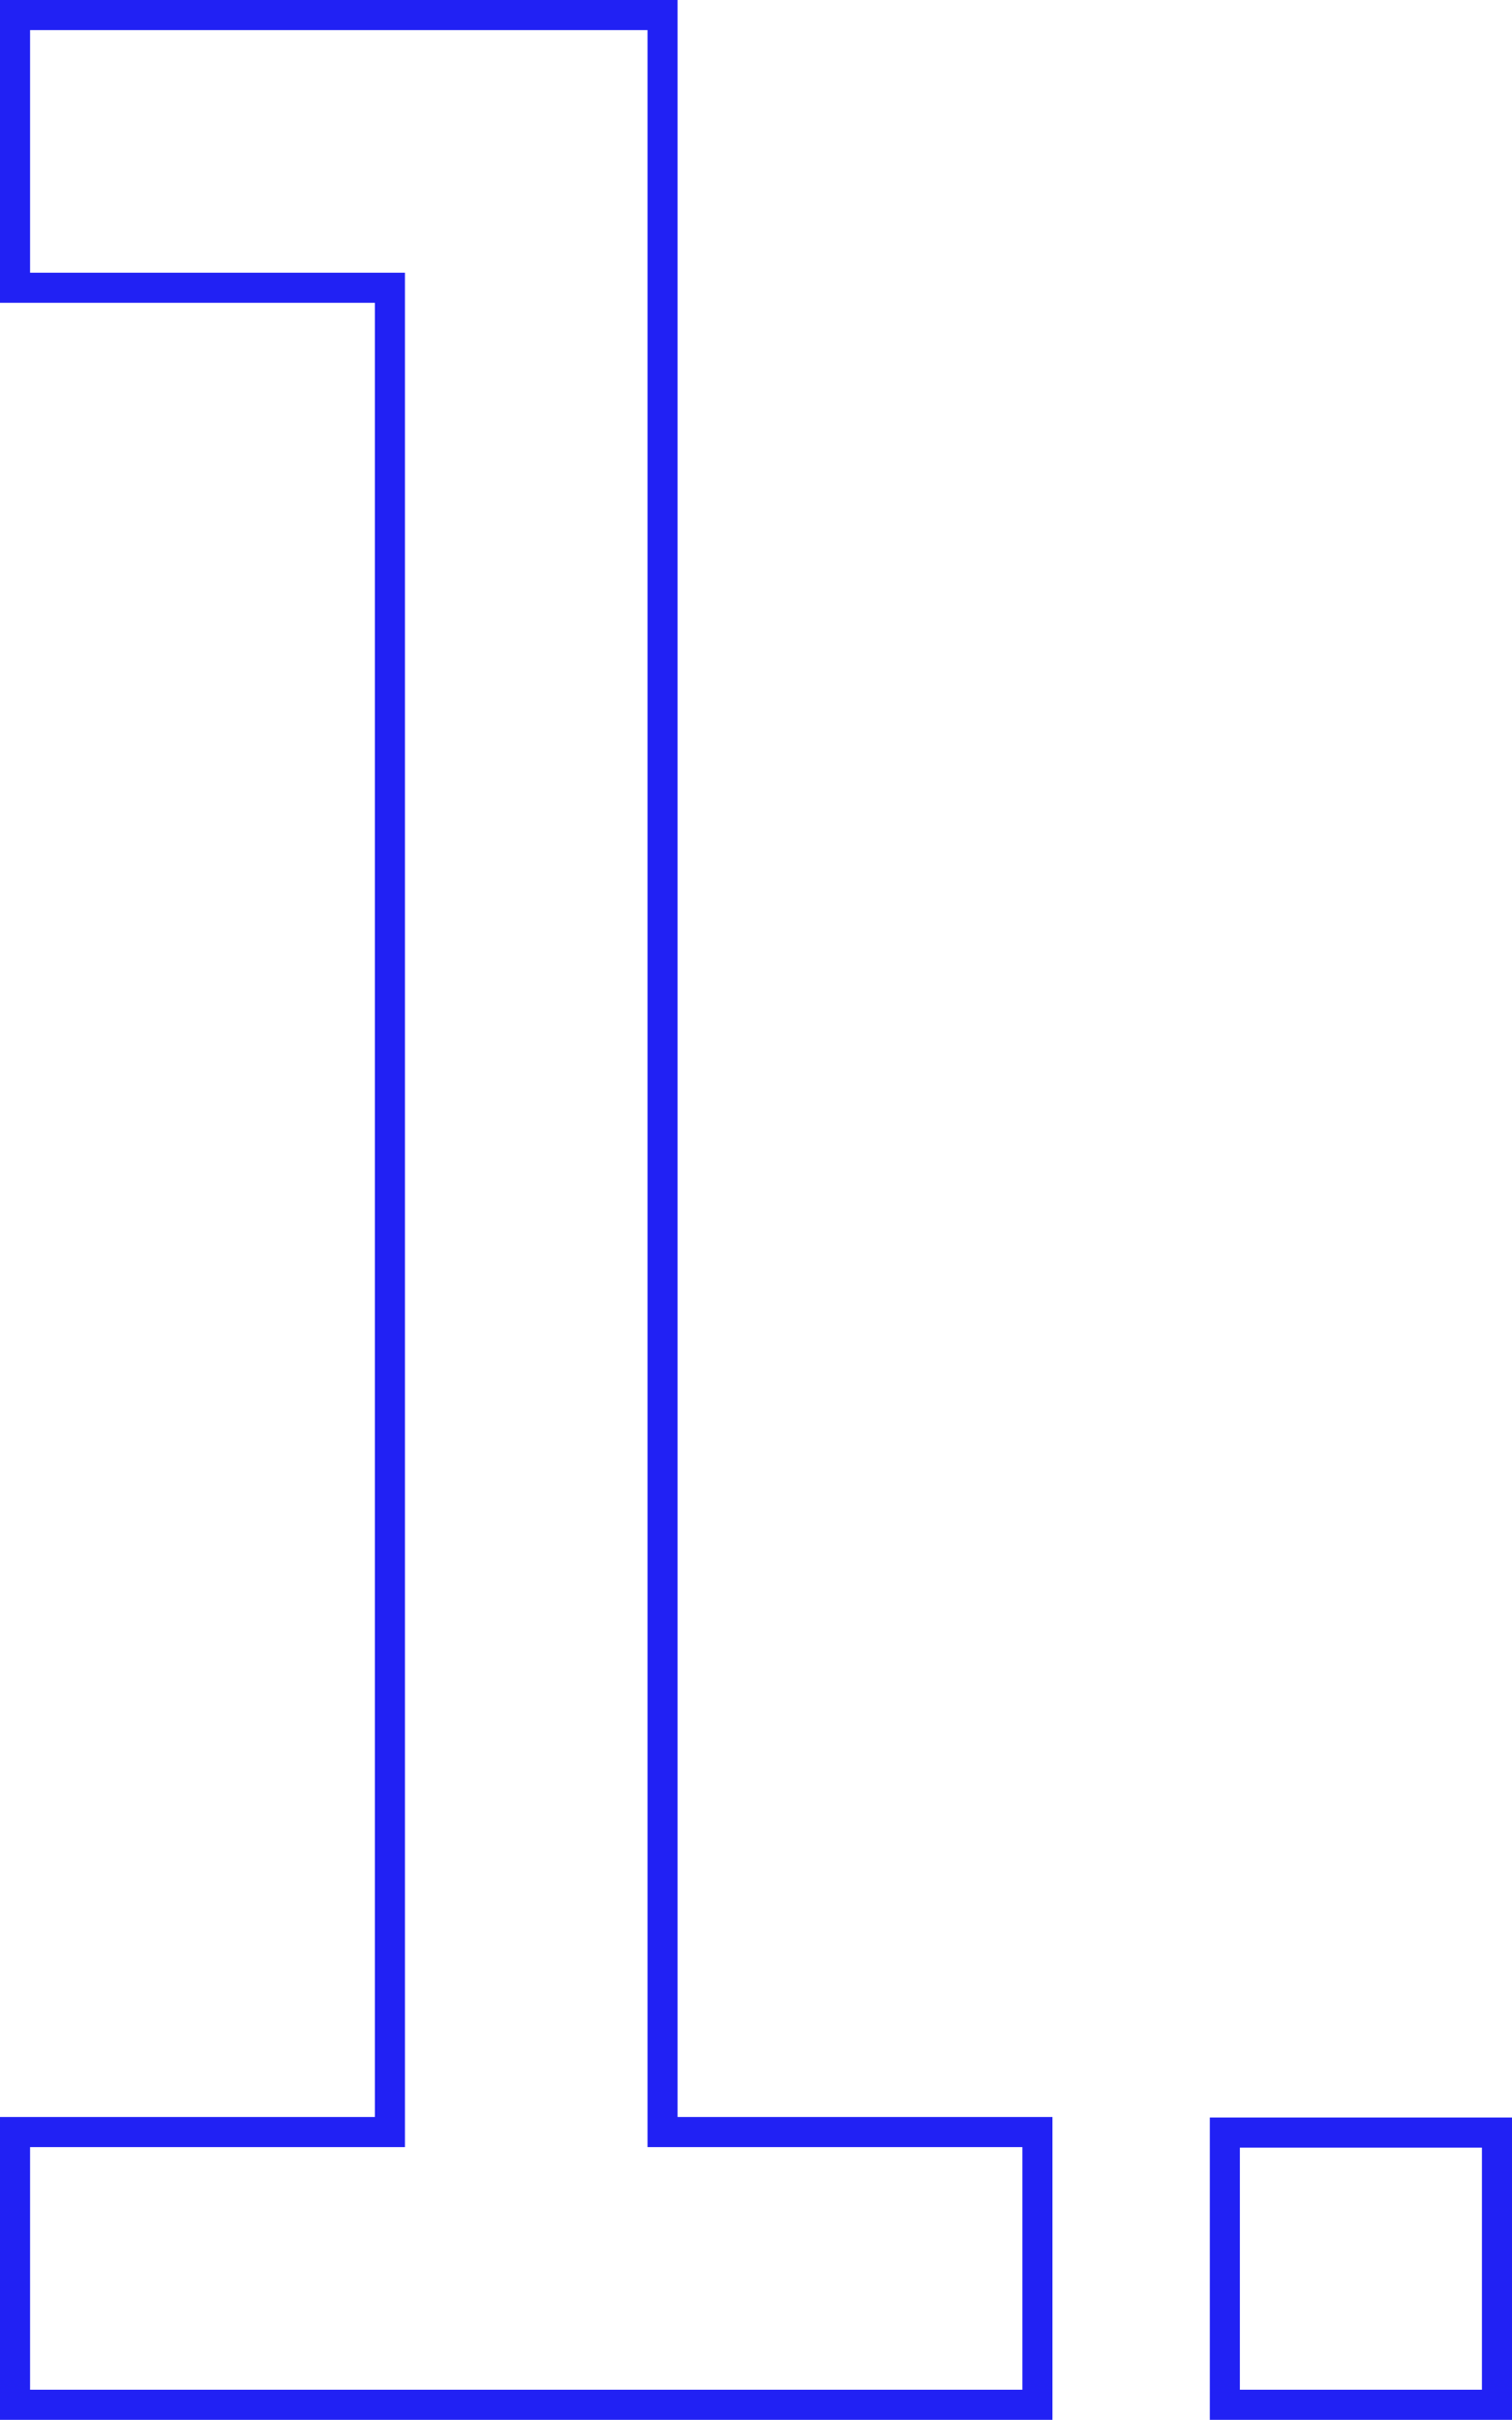
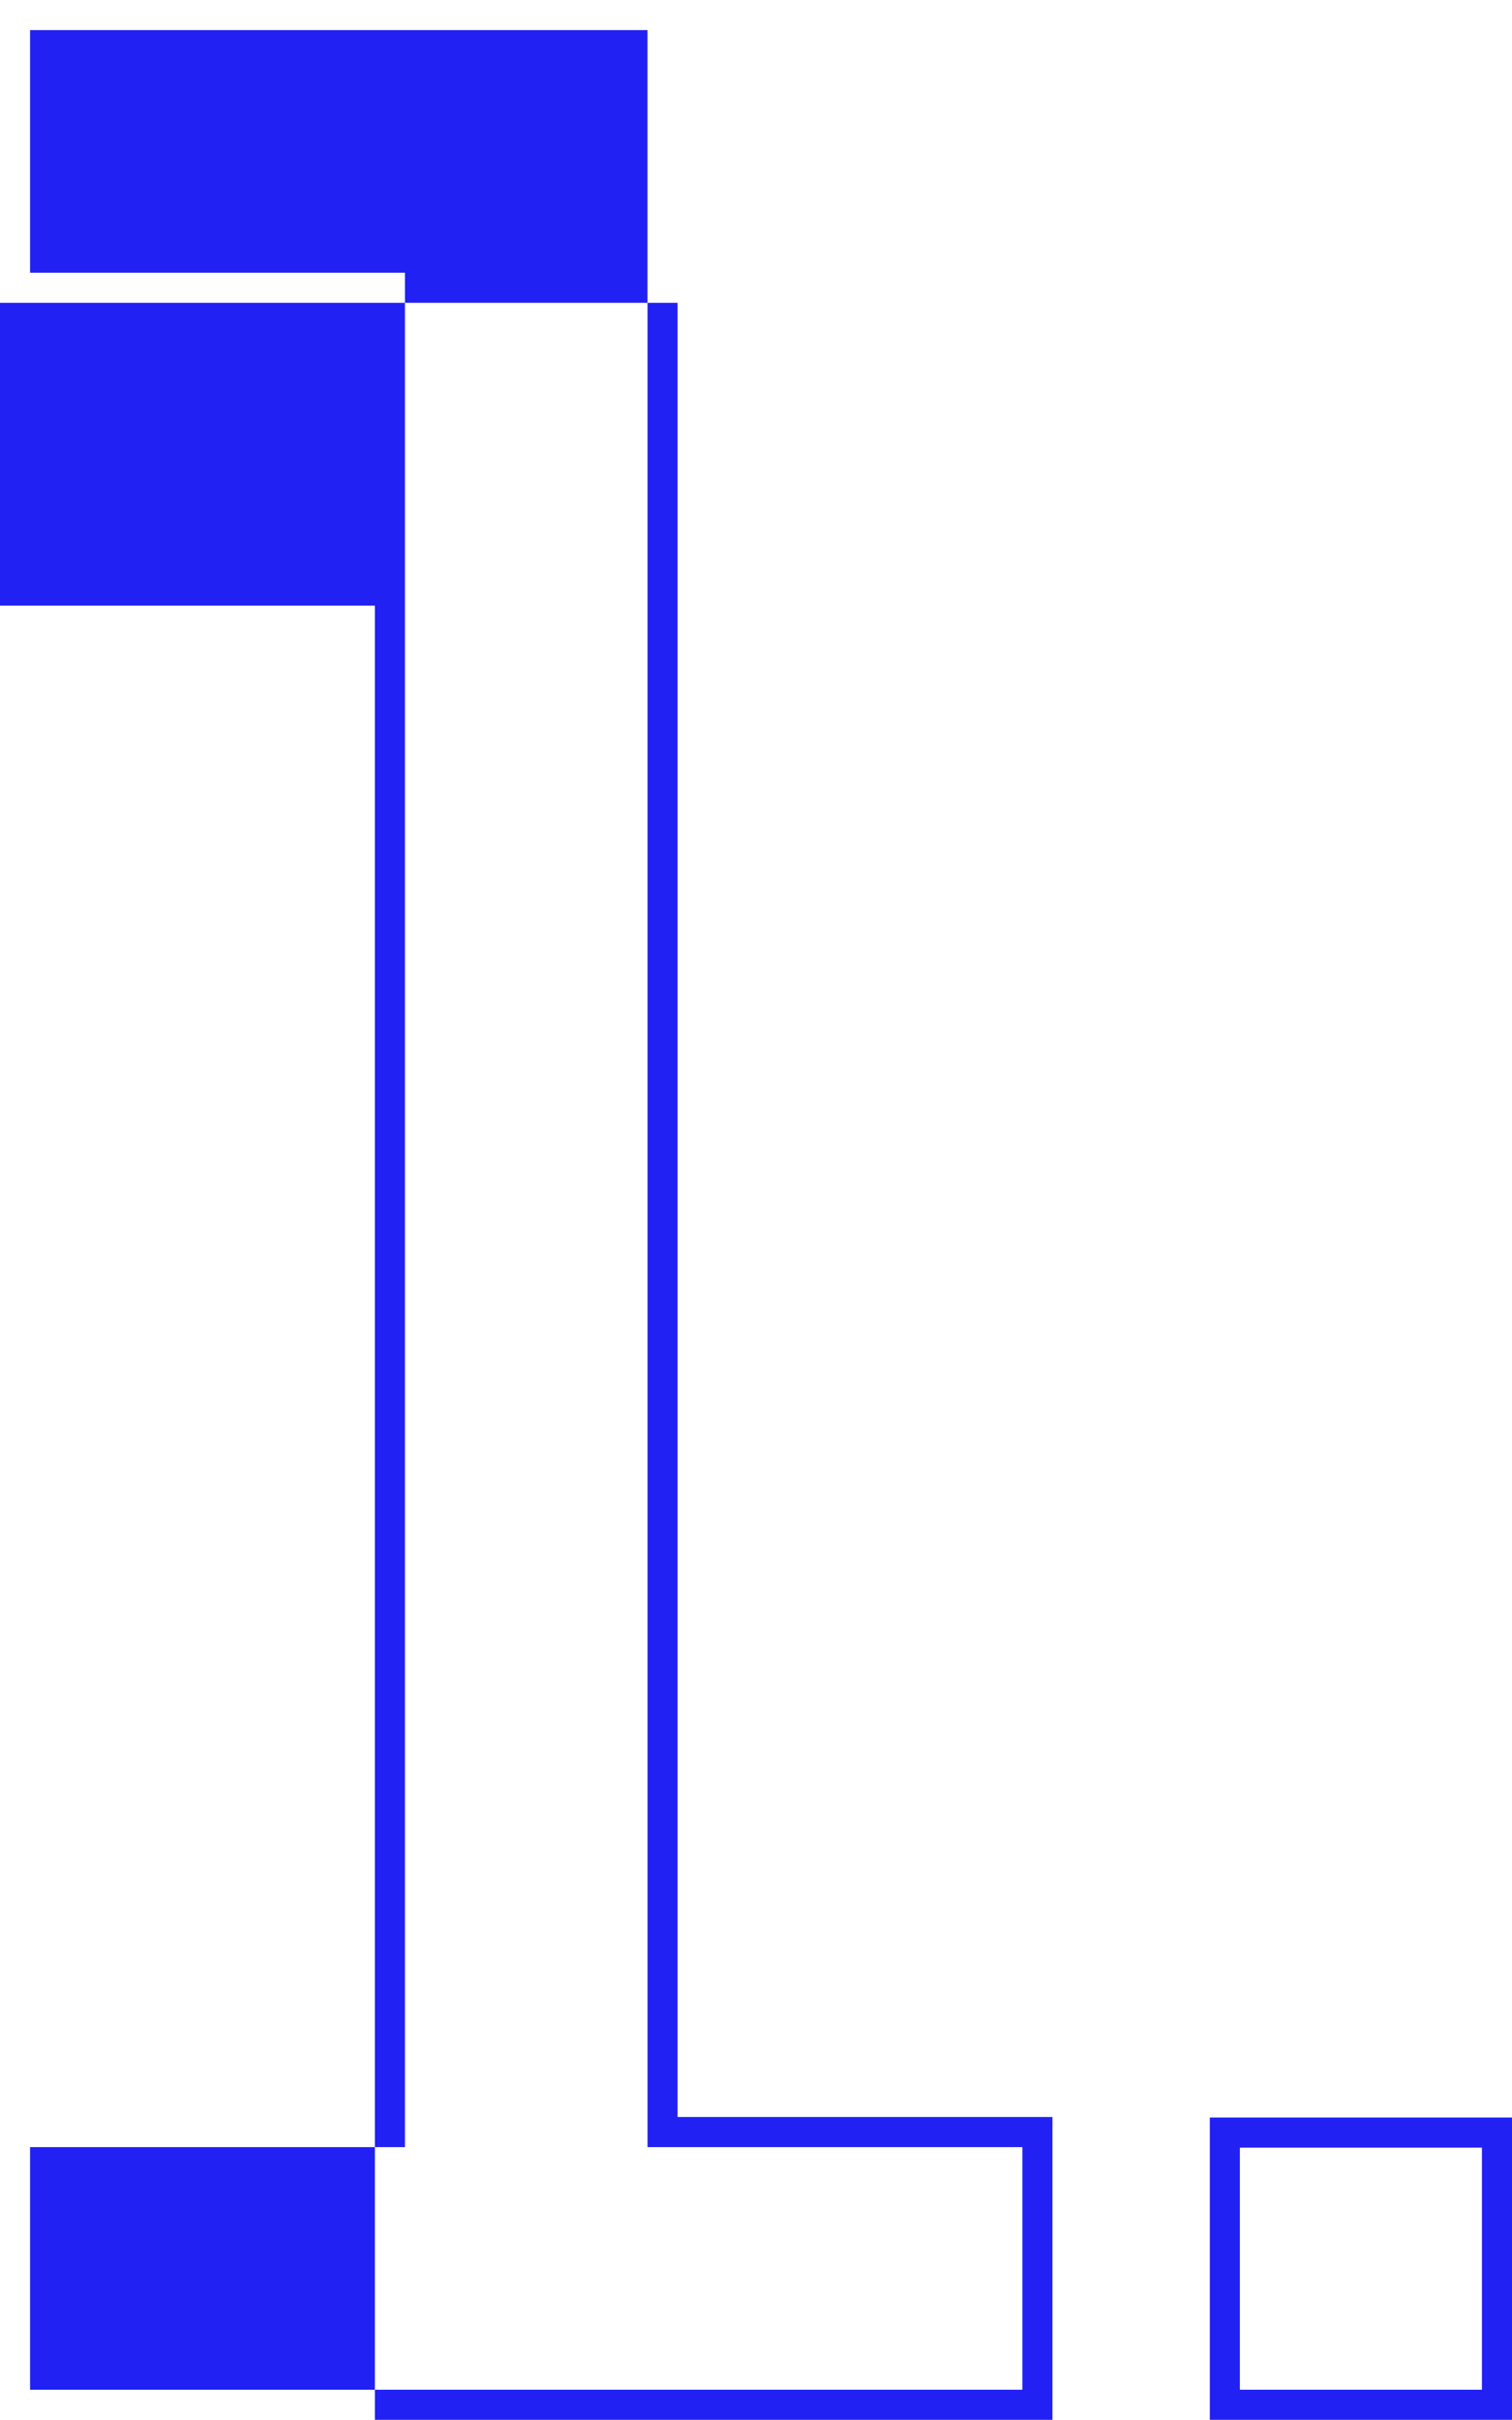
<svg xmlns="http://www.w3.org/2000/svg" width="75.424" height="120.67" viewBox="0 0 75.424 120.67">
-   <path d="M83.174.75H68.1V-14.324H83.174ZM69.6-.75H81.674V-12.824H69.6ZM60.25.75H7.75v-15.1h18.7v-90.47H7.75v-15.1h33.8V-14.35h18.7Zm-51-1.5h49.5v-12.1H40.05V-118.42H9.25v12.1h18.7v93.47H9.25Z" transform="translate(-7.75 119.92)" fill="#2121f4" />
+   <path d="M83.174.75H68.1V-14.324H83.174ZM69.6-.75H81.674V-12.824H69.6ZM60.25.75H7.75h18.7v-90.47H7.75v-15.1h33.8V-14.35h18.7Zm-51-1.5h49.5v-12.1H40.05V-118.42H9.25v12.1h18.7v93.47H9.25Z" transform="translate(-7.75 119.92)" fill="#2121f4" />
</svg>